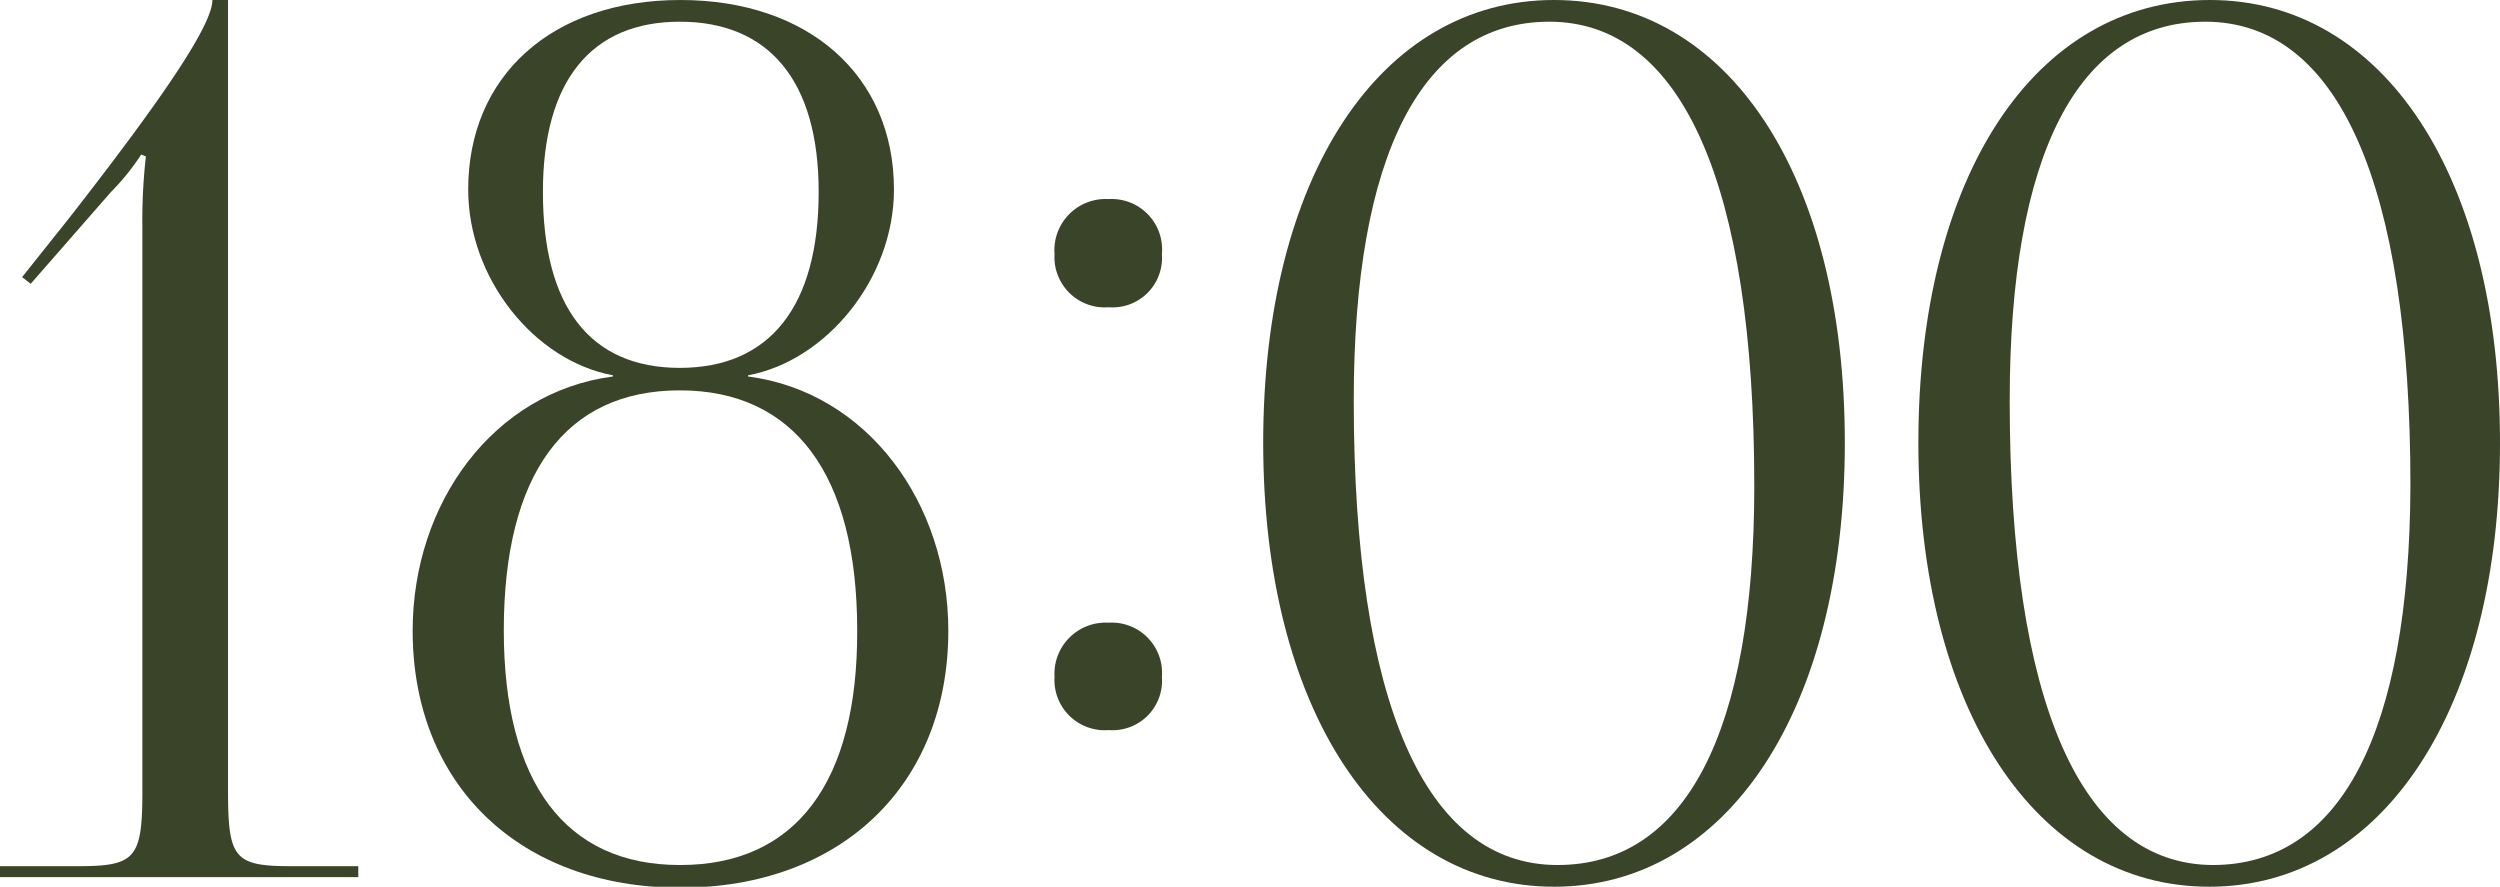
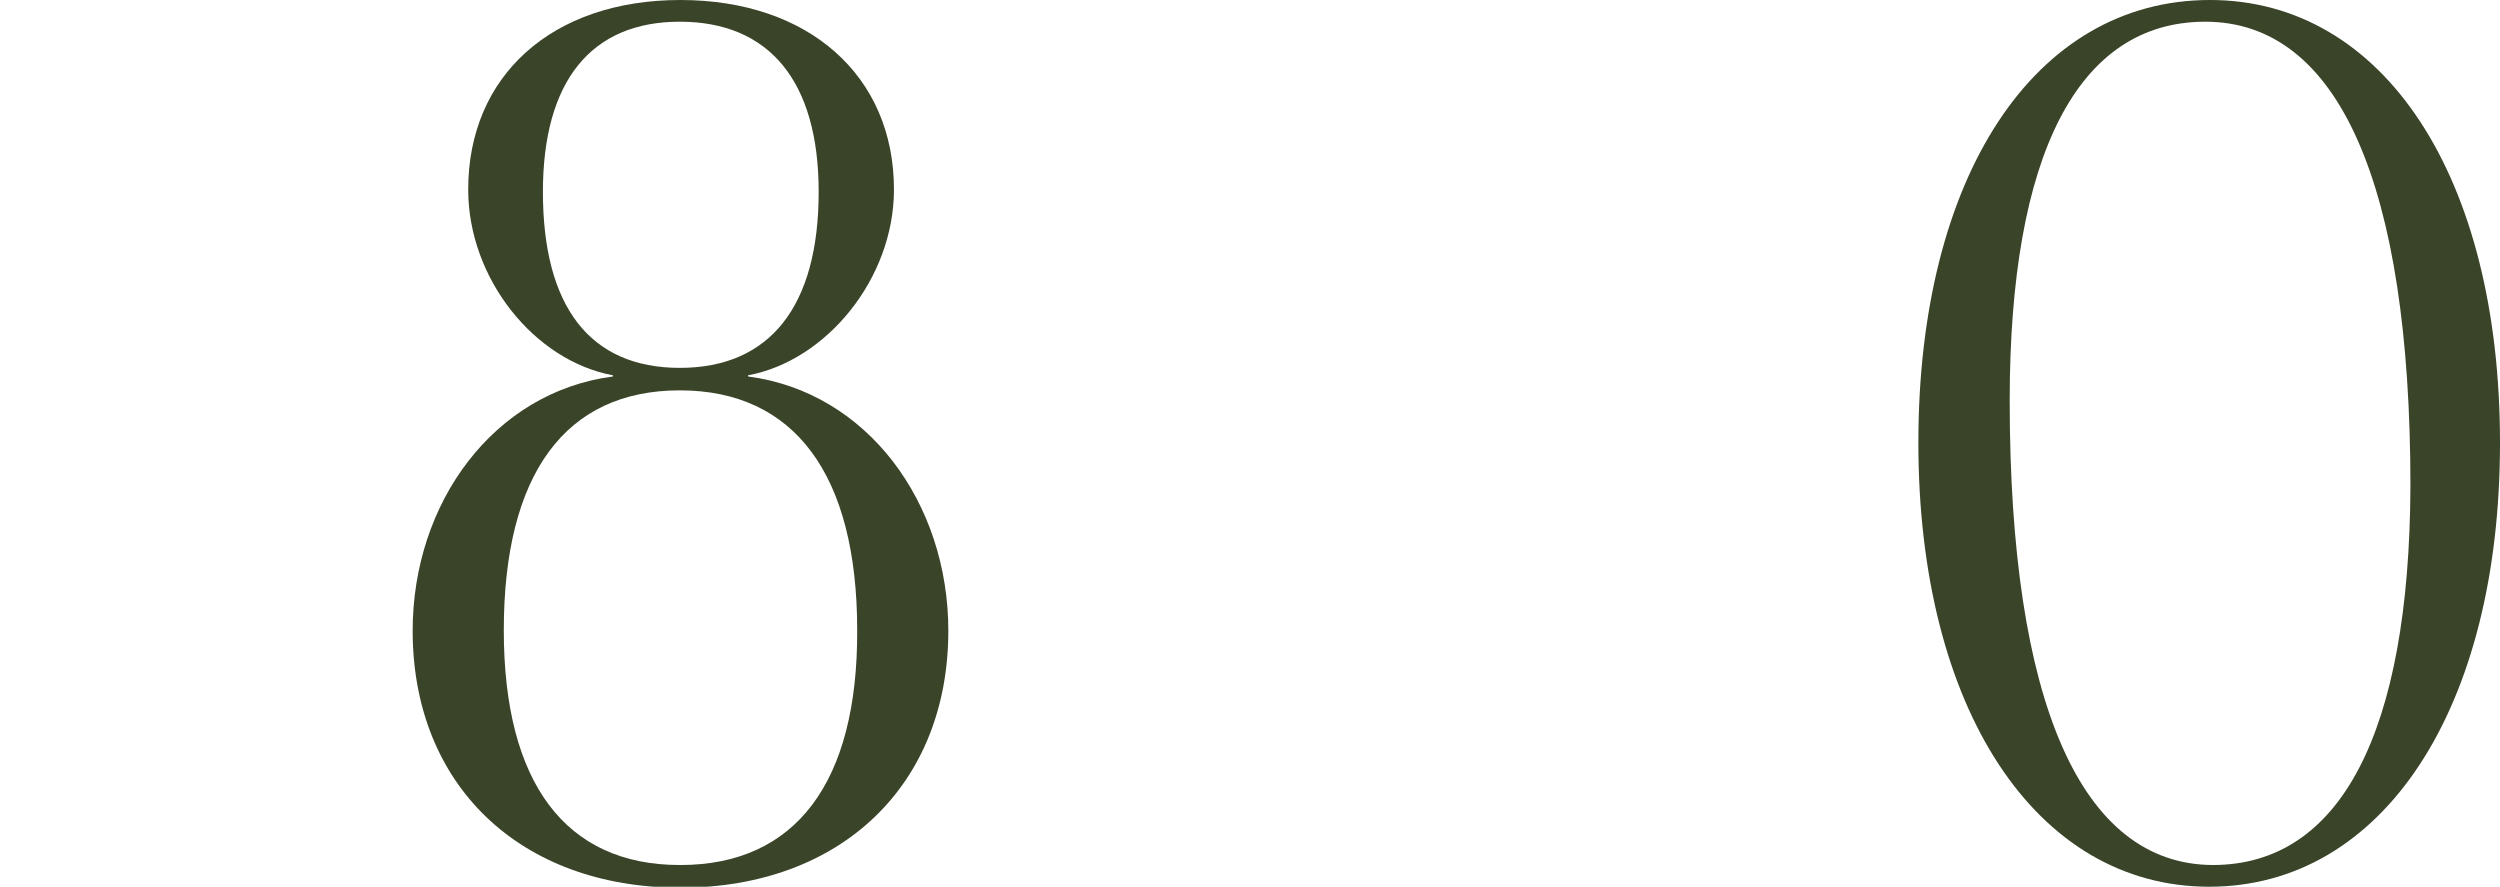
<svg xmlns="http://www.w3.org/2000/svg" viewBox="0 0 127.83 45.34">
  <defs>
    <style>.cls-1{fill:#3a4429;}</style>
  </defs>
  <g id="Слой_2" data-name="Слой 2">
    <g id="text">
-       <path class="cls-1" d="M11.66,40.47V0h-.8c0,1.29-2.59,5.09-7.34,11.17l-2.39,3,.44.34L5.68,9.81A11.8,11.8,0,0,0,7.22,7.9L7.46,8a28.59,28.59,0,0,0-.18,3.58V40.47c0,3.45-.37,3.82-3.33,3.82H0v.56H18.32v-.56H14.93C12,44.29,11.66,43.92,11.66,40.47Z" />
      <path class="cls-1" d="M38.25,19.25v-.06c4-.74,7.46-4.94,7.46-9.5C45.71,3.87,41.35,0,34.79,0S23.94,3.87,23.94,9.69c0,4.56,3.39,8.76,7.4,9.5v.06c-6.11.8-10.24,6.47-10.24,13,0,7.89,5.48,13.14,13.69,13.14s13.7-5.25,13.7-13.14C48.49,25.72,44.36,20.05,38.25,19.25ZM27.76,9.81c0-5.66,2.46-8.7,7-8.7s7.1,3,7.1,8.7c0,5.85-2.49,9-7.1,9S27.76,15.66,27.76,9.81Zm7,34.42c-5.85,0-9-4.21-9-12,0-8,3.15-12.27,9-12.27s9.07,4.29,9.07,12.27C43.86,40,40.69,44.23,34.79,44.23Z" />
-       <path class="cls-1" d="M56.69,10.18A2.62,2.62,0,0,0,53.92,13a2.57,2.57,0,0,0,2.77,2.71A2.53,2.53,0,0,0,59.41,13,2.58,2.58,0,0,0,56.69,10.18Z" />
-       <path class="cls-1" d="M56.69,31.84a2.62,2.62,0,0,0-2.77,2.77,2.57,2.57,0,0,0,2.77,2.72,2.53,2.53,0,0,0,2.72-2.72A2.57,2.57,0,0,0,56.69,31.84Z" />
-       <path class="cls-1" d="M79.46,0C70.54,0,64.59,9.06,64.59,22.64s6,22.7,14.87,22.7,14.87-9.08,14.87-22.7S88.38,0,79.46,0Zm.18,44.23c-6.77,0-10.42-8.31-10.42-23.75,0-12.59,3.5-19.37,10-19.37C86,1.11,89.7,9.42,89.7,24.86,89.7,37.45,86.18,44.23,79.64,44.23Z" />
      <path class="cls-1" d="M113,0C104,0,98.09,9.06,98.09,22.64s6,22.7,14.87,22.7,14.87-9.08,14.87-22.7S121.88,0,113,0Zm.18,44.23c-6.77,0-10.42-8.31-10.42-23.75,0-12.59,3.49-19.37,10-19.37,6.82,0,10.49,8.31,10.49,23.75C123.2,37.45,119.68,44.23,113.14,44.23Z" />
    </g>
  </g>
</svg>